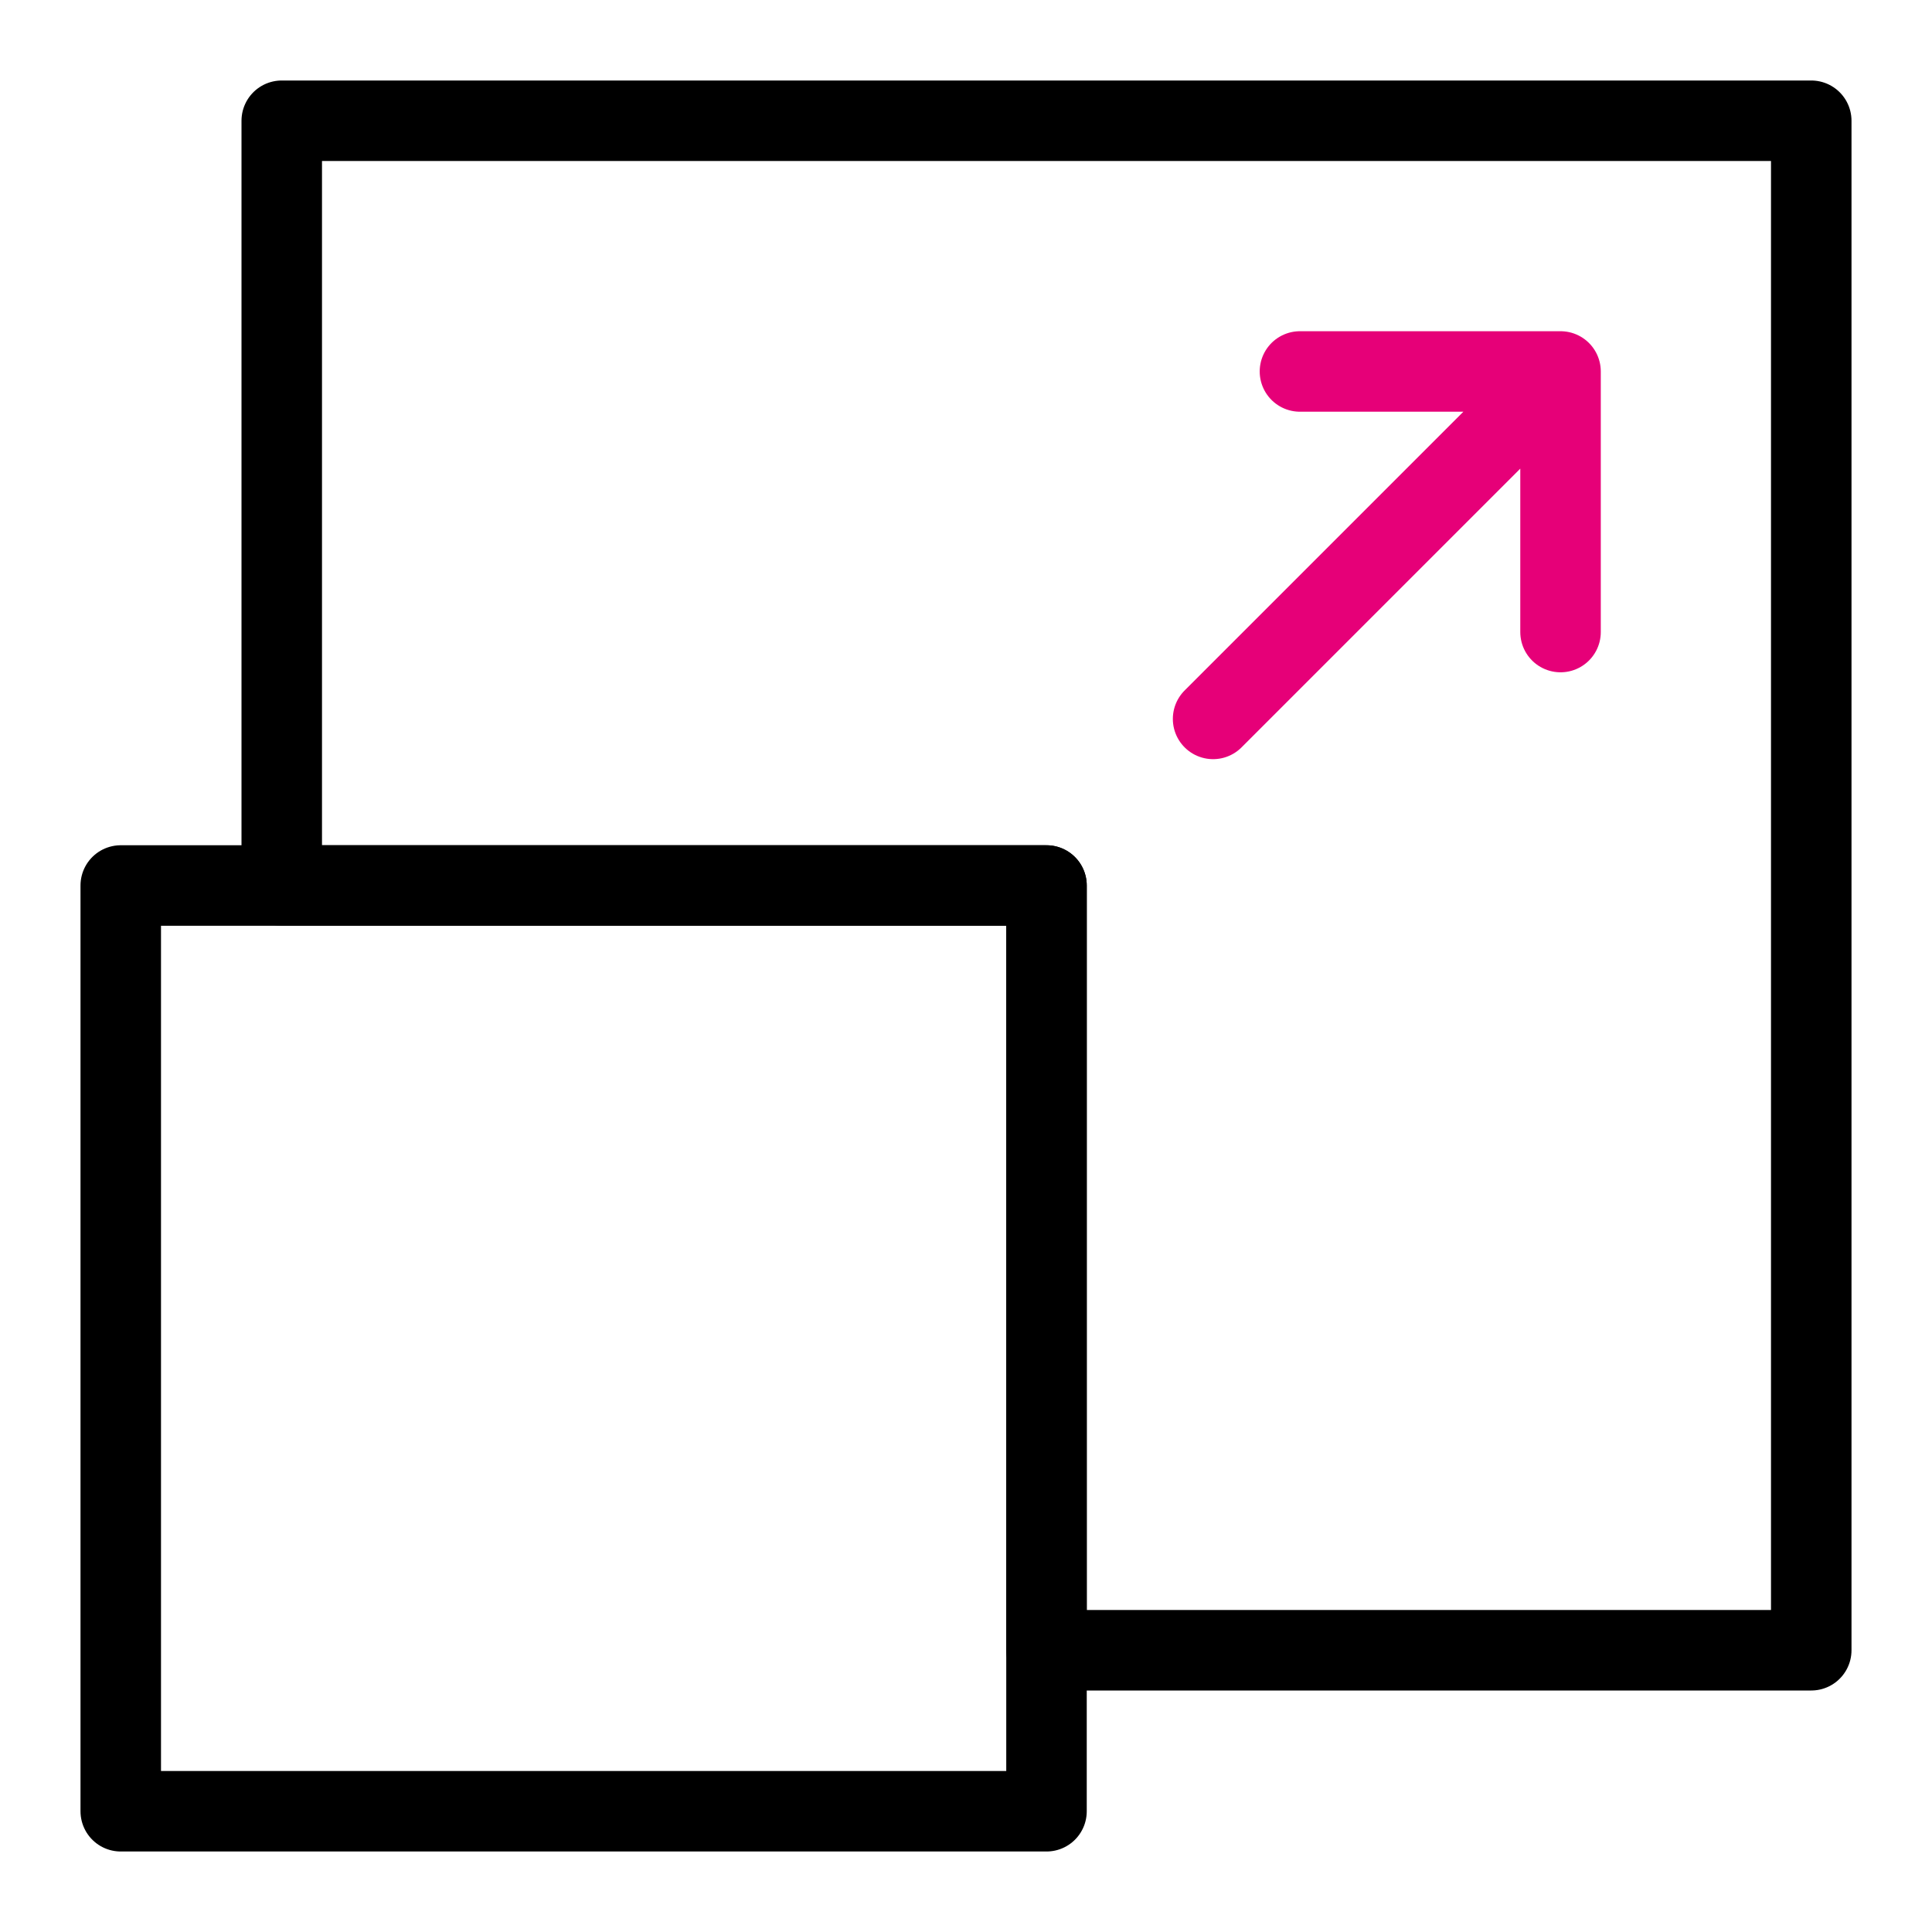
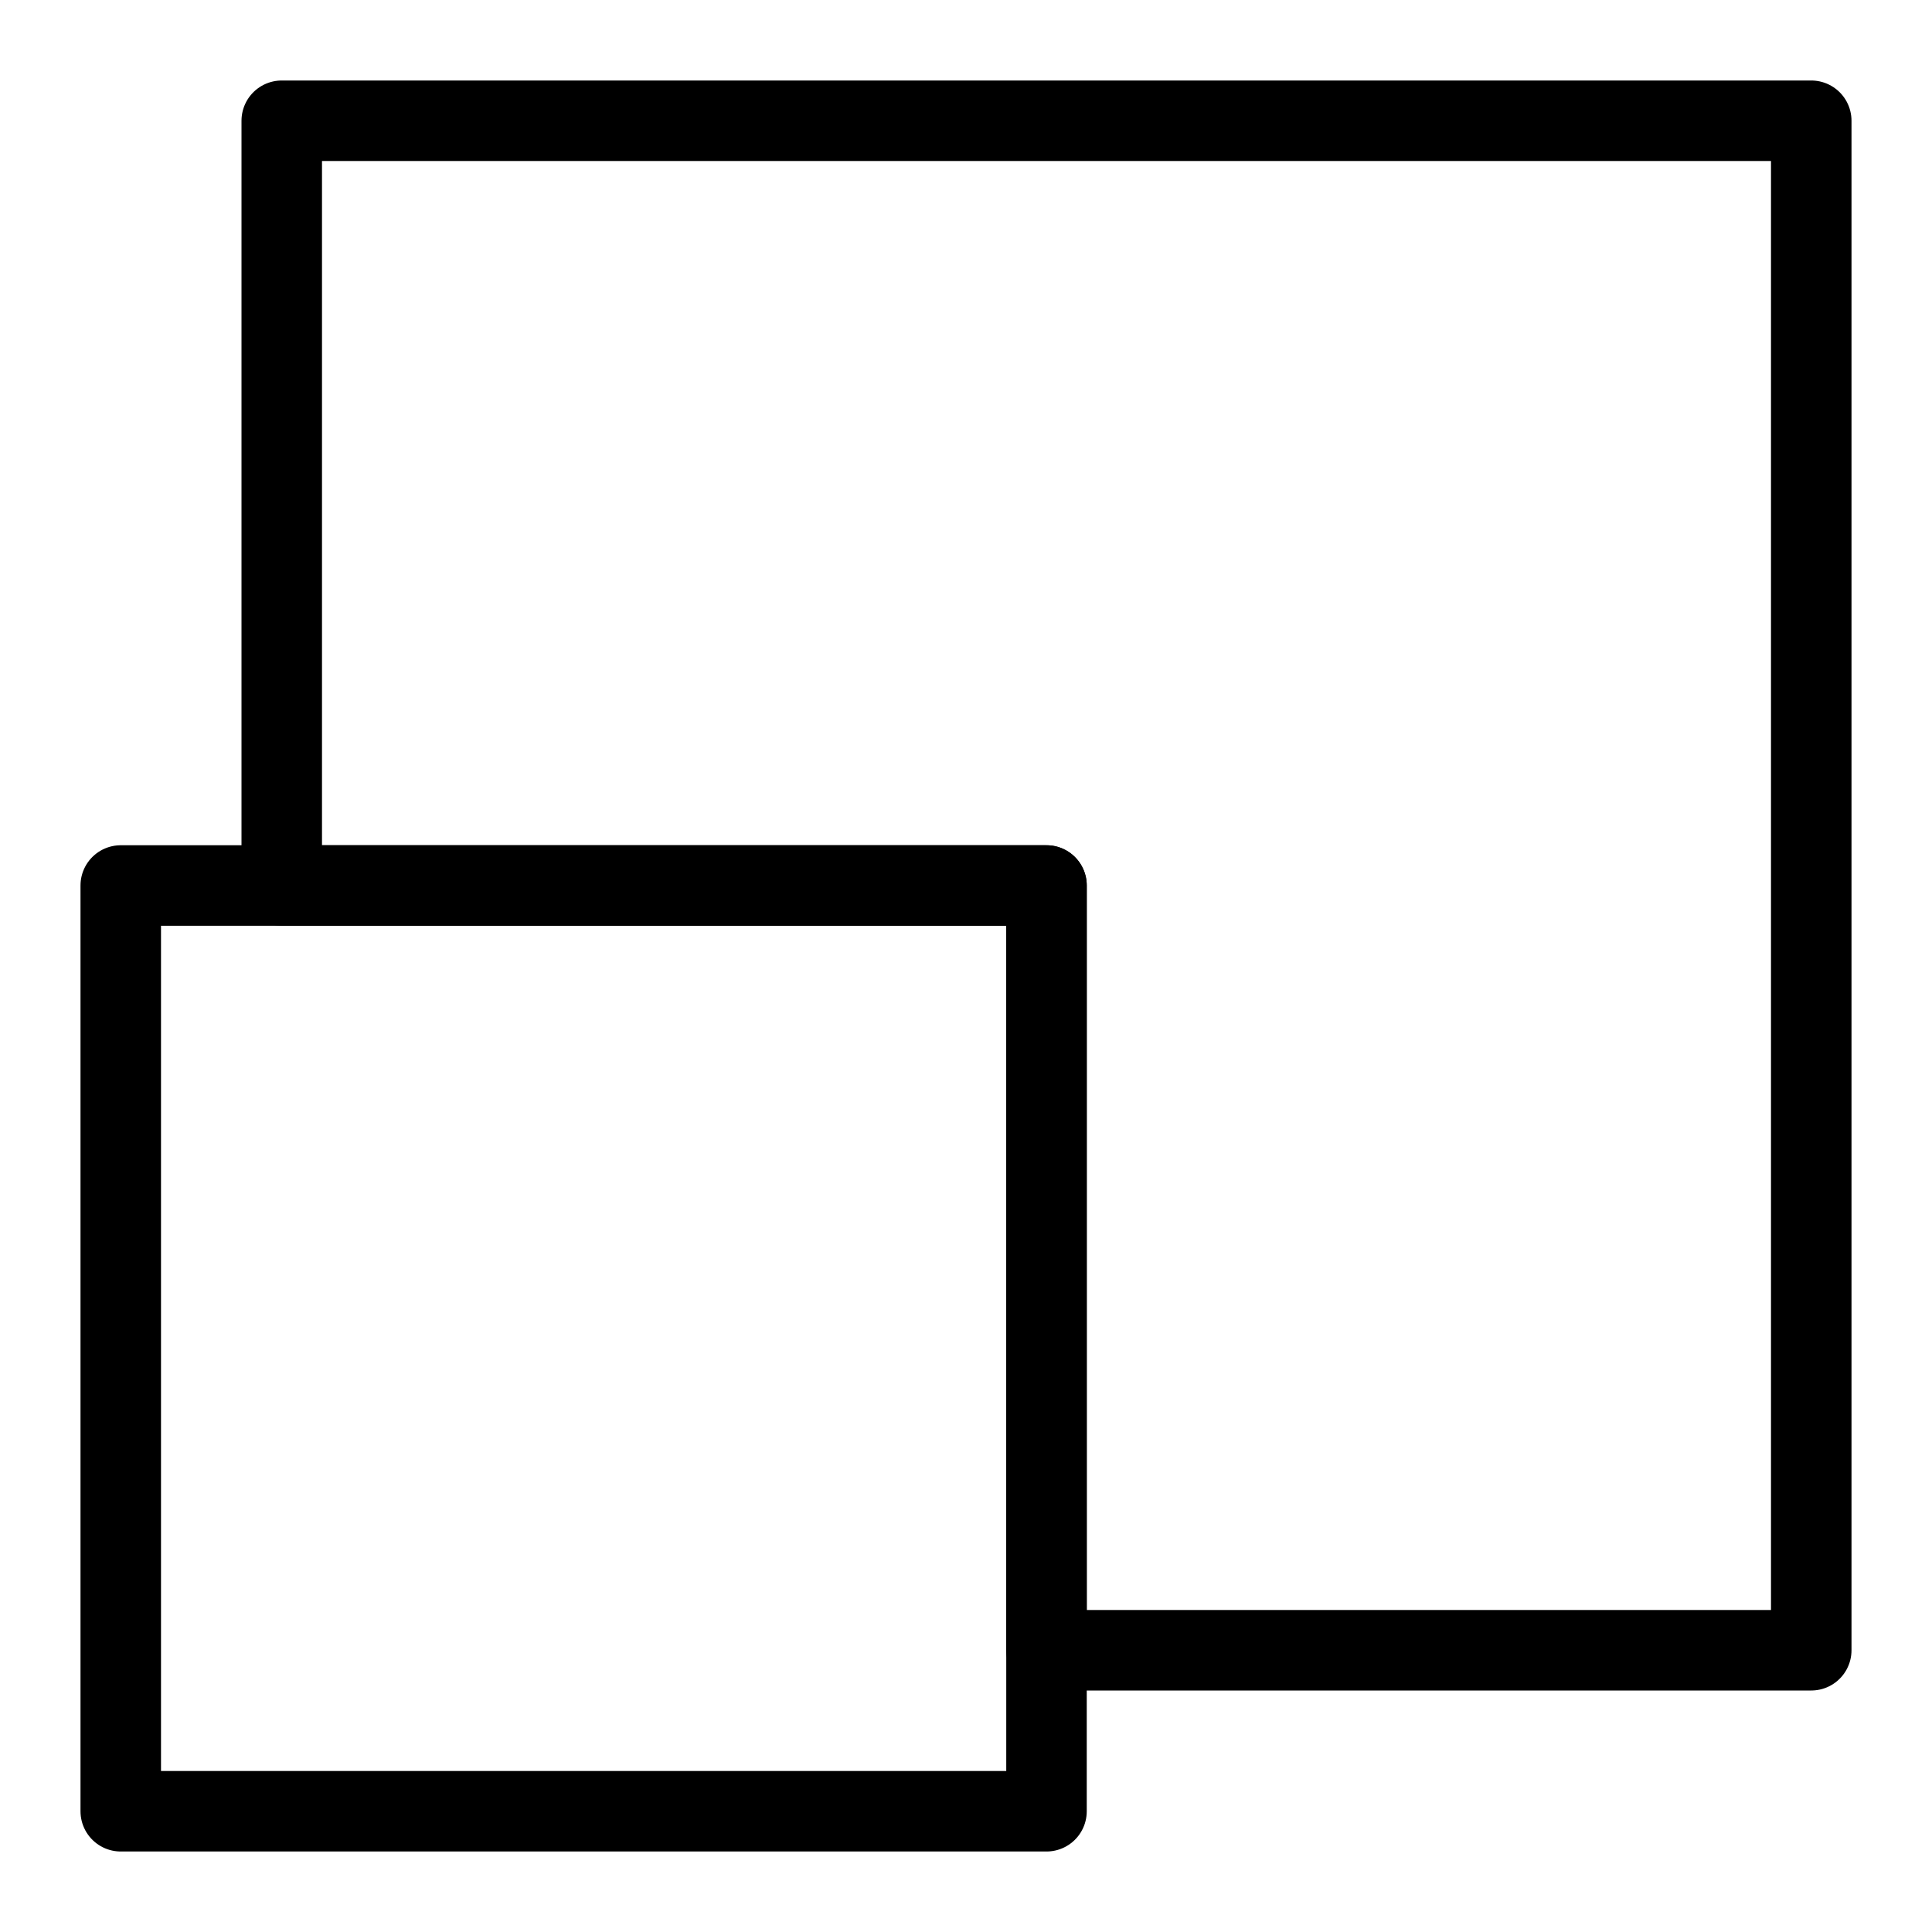
<svg xmlns="http://www.w3.org/2000/svg" width="48" height="48" viewBox="0 0 48 48">
  <g id="DevOps-Engineers-icon" transform="translate(5983 1606)">
-     <rect id="Rectangle_5970" data-name="Rectangle 5970" width="48" height="48" transform="translate(-5983 -1606)" fill="none" />
    <g id="Group_161138" data-name="Group 161138" transform="translate(-237 -241)">
      <g id="Group_161137" data-name="Group 161137">
        <path id="Subtraction_11" data-name="Subtraction 11" d="M42,38H23V19H4V0H42Z" transform="translate(-5743 -1362)" fill="none" stroke="#000" stroke-linecap="round" stroke-linejoin="round" stroke-width="2" />
        <rect id="Rectangle_5967" data-name="Rectangle 5967" width="23" height="23" transform="translate(-5743 -1343)" fill="none" stroke="#000" stroke-linecap="round" stroke-linejoin="round" stroke-width="2" />
      </g>
-       <path id="Path_86209" data-name="Path 86209" d="M4.5,13.132,13.132,4.5m0,0H6.658m6.474,0v6.474" transform="translate(-5720.361 -1360.271)" fill="none" stroke="#e60078" stroke-linecap="round" stroke-linejoin="round" stroke-width="2" />
    </g>
  </g>
</svg>